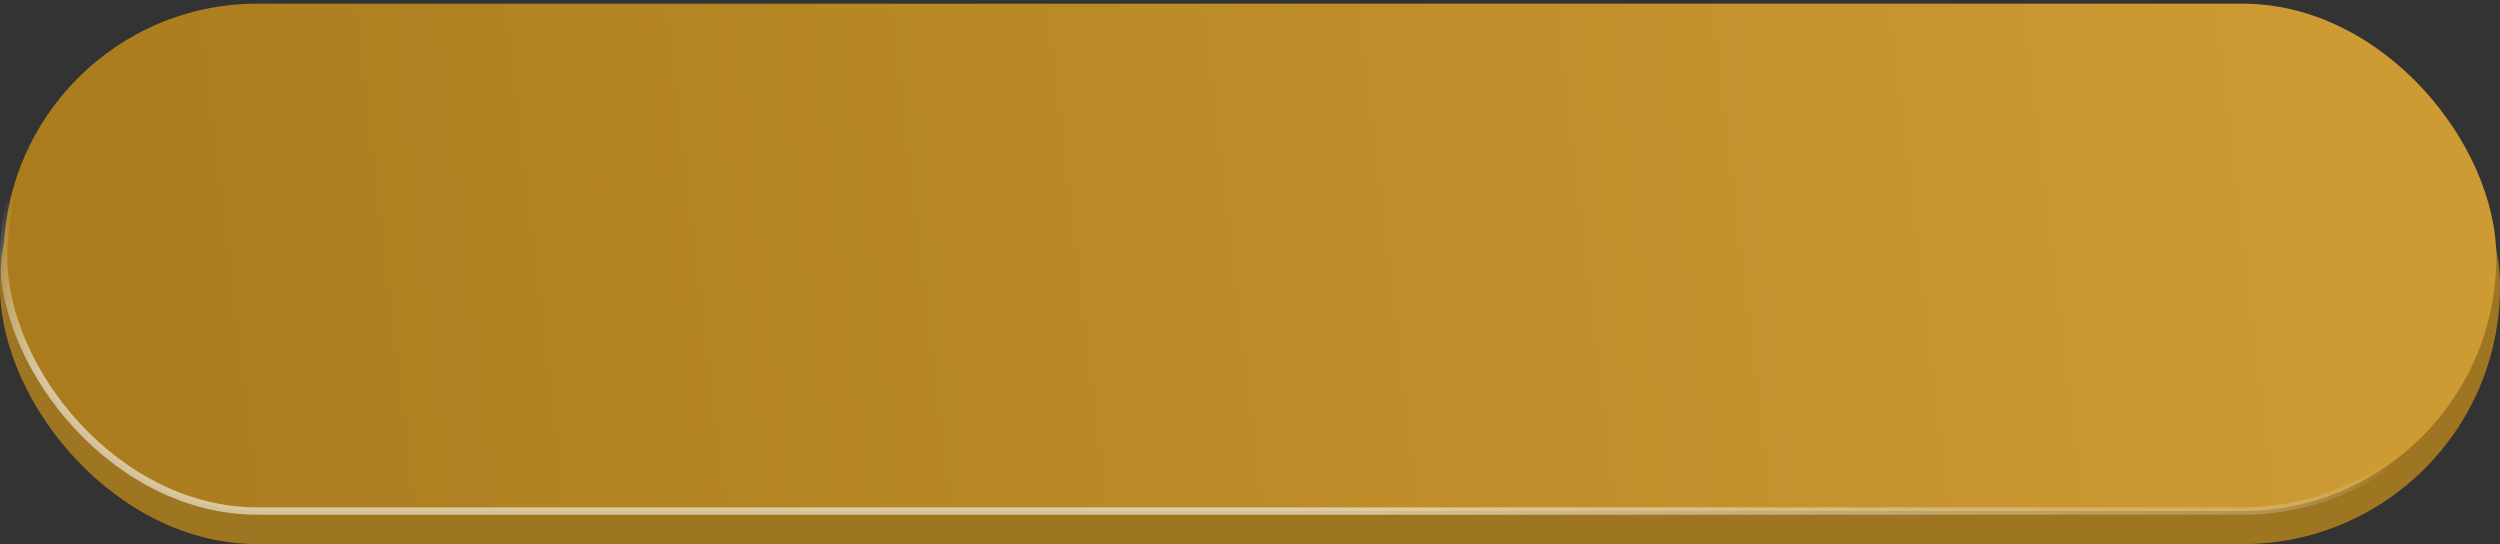
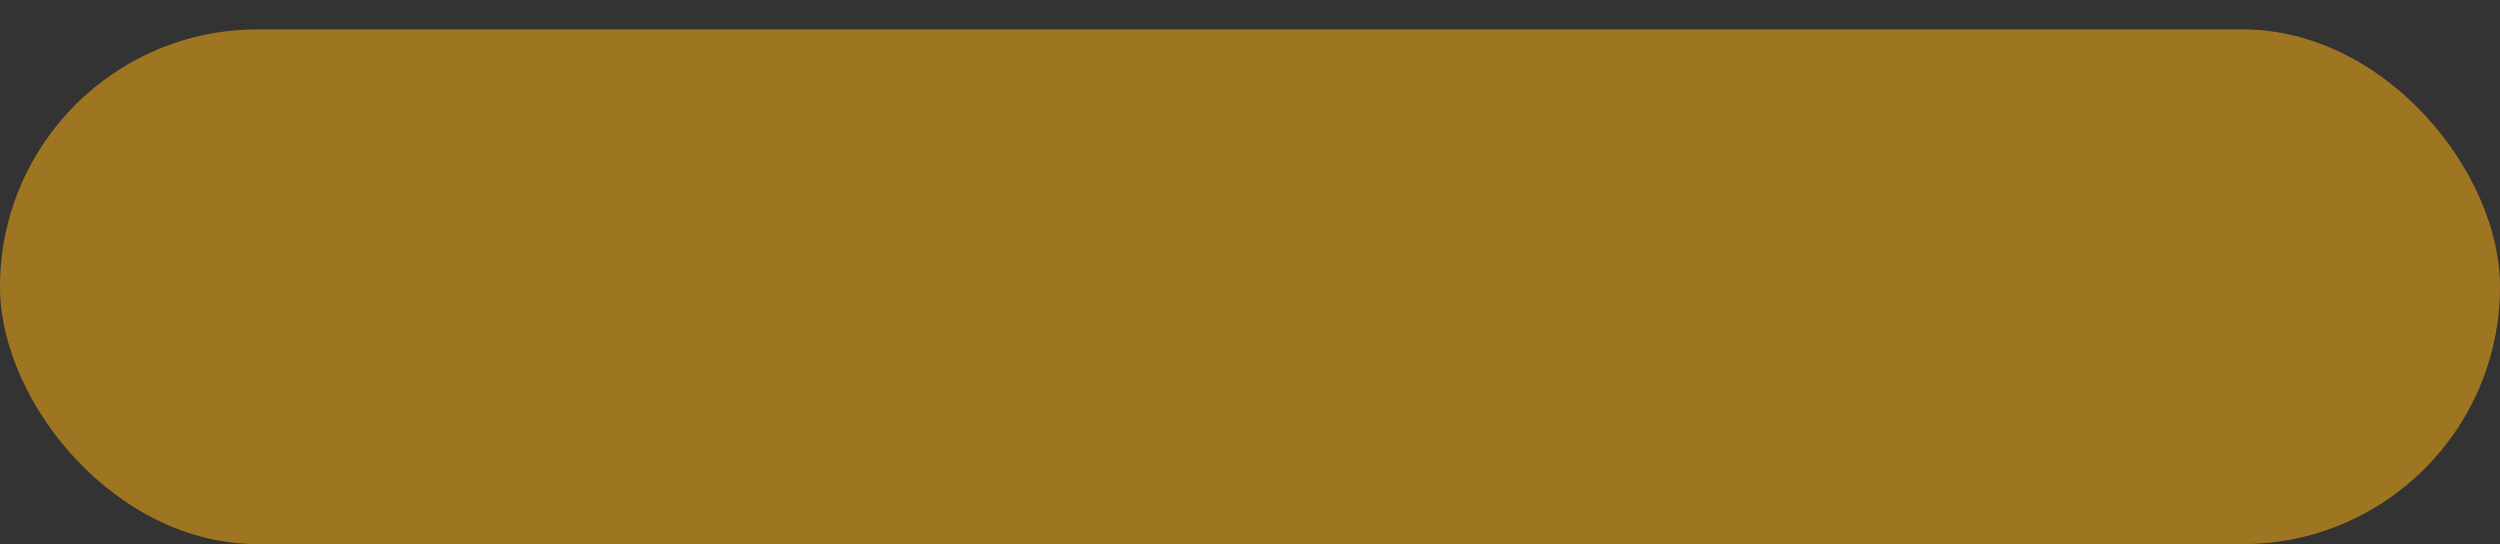
<svg xmlns="http://www.w3.org/2000/svg" width="340" height="74" viewBox="0 0 340 74" fill="none">
  <rect x="0" y="0" width="340" height="74" fill="#333333" stroke="none" />
  <rect y="4" width="340" height="70" rx="35" fill="#9E7521" />
-   <rect x="0.5" y="0.5" width="339" height="69" rx="34.5" fill="url(#paint0_linear_159_211)" stroke="url(#paint1_linear_159_211)" />
  <defs>
    <linearGradient id="paint0_linear_159_211" x1="330" y1="10" x2="7" y2="48.5" gradientUnits="userSpaceOnUse">
      <stop offset="0.042" stop-color="#CD9A33" />
      <stop offset="1" stop-color="#AA7C1E" />
    </linearGradient>
    <linearGradient id="paint1_linear_159_211" x1="177.5" y1="3" x2="170" y2="70" gradientUnits="userSpaceOnUse">
      <stop offset="0.635" stop-color="white" stop-opacity="0" />
      <stop offset="0.979" stop-color="white" stop-opacity="0.56" />
    </linearGradient>
  </defs>
</svg>